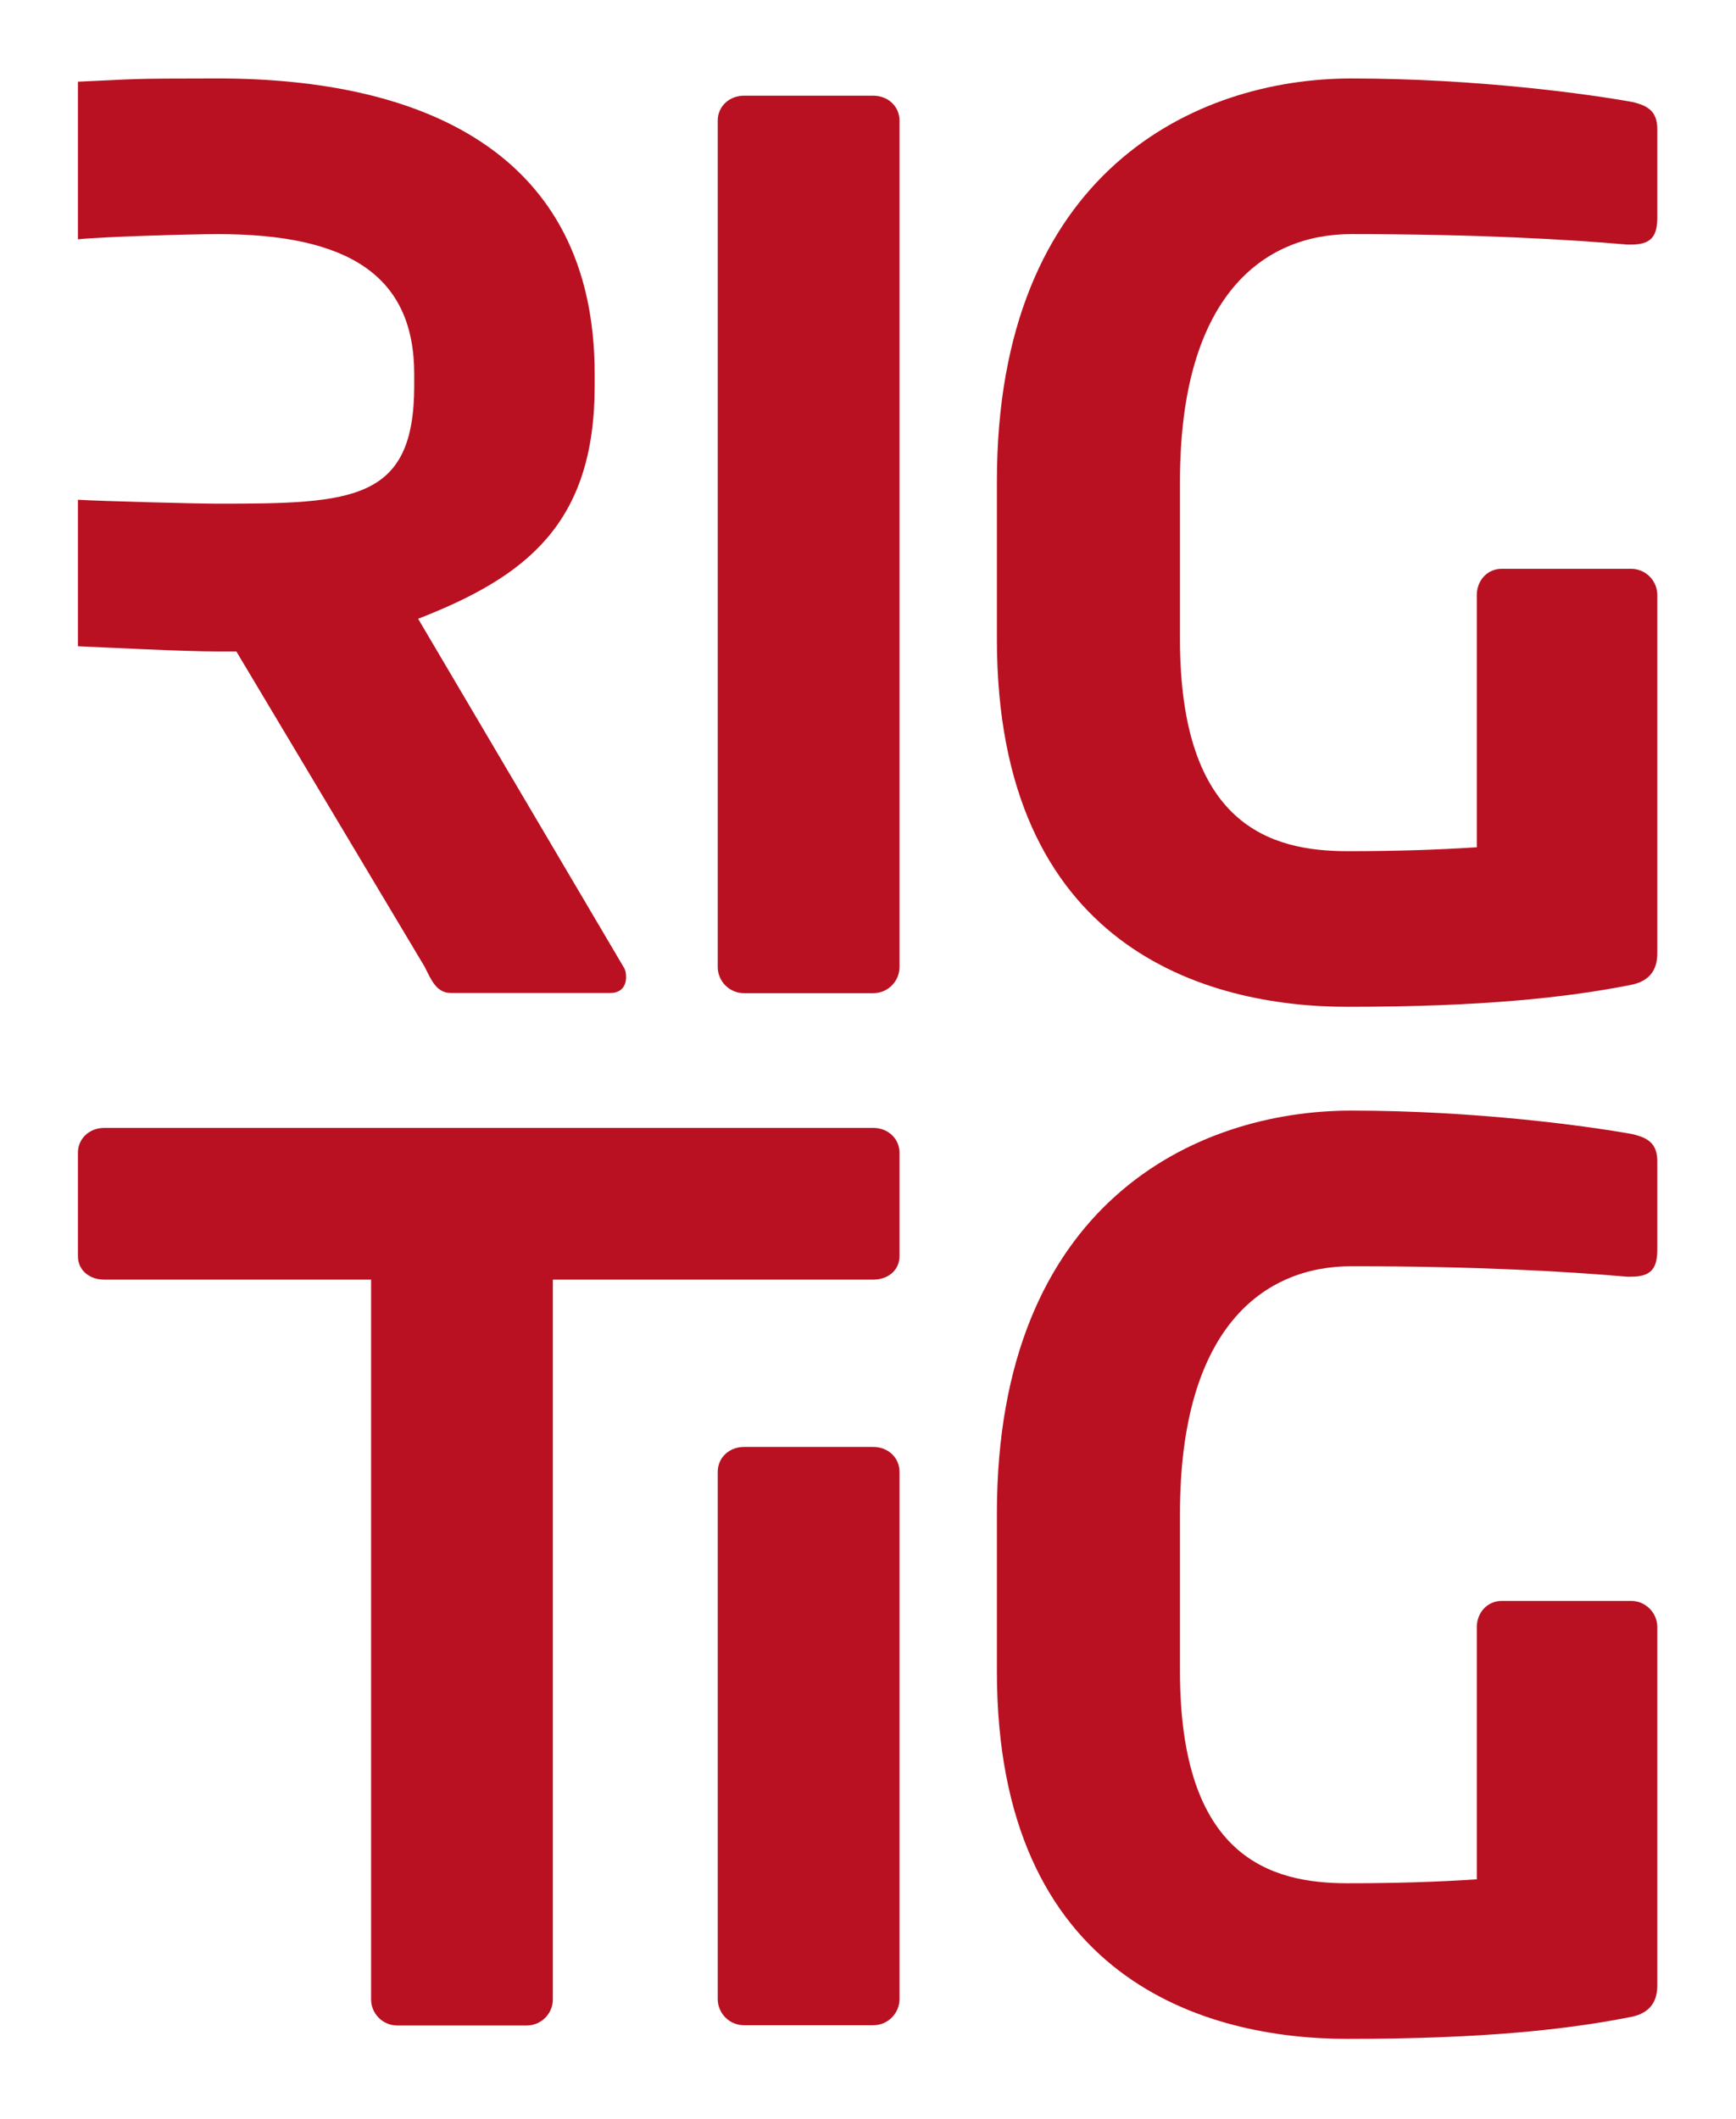
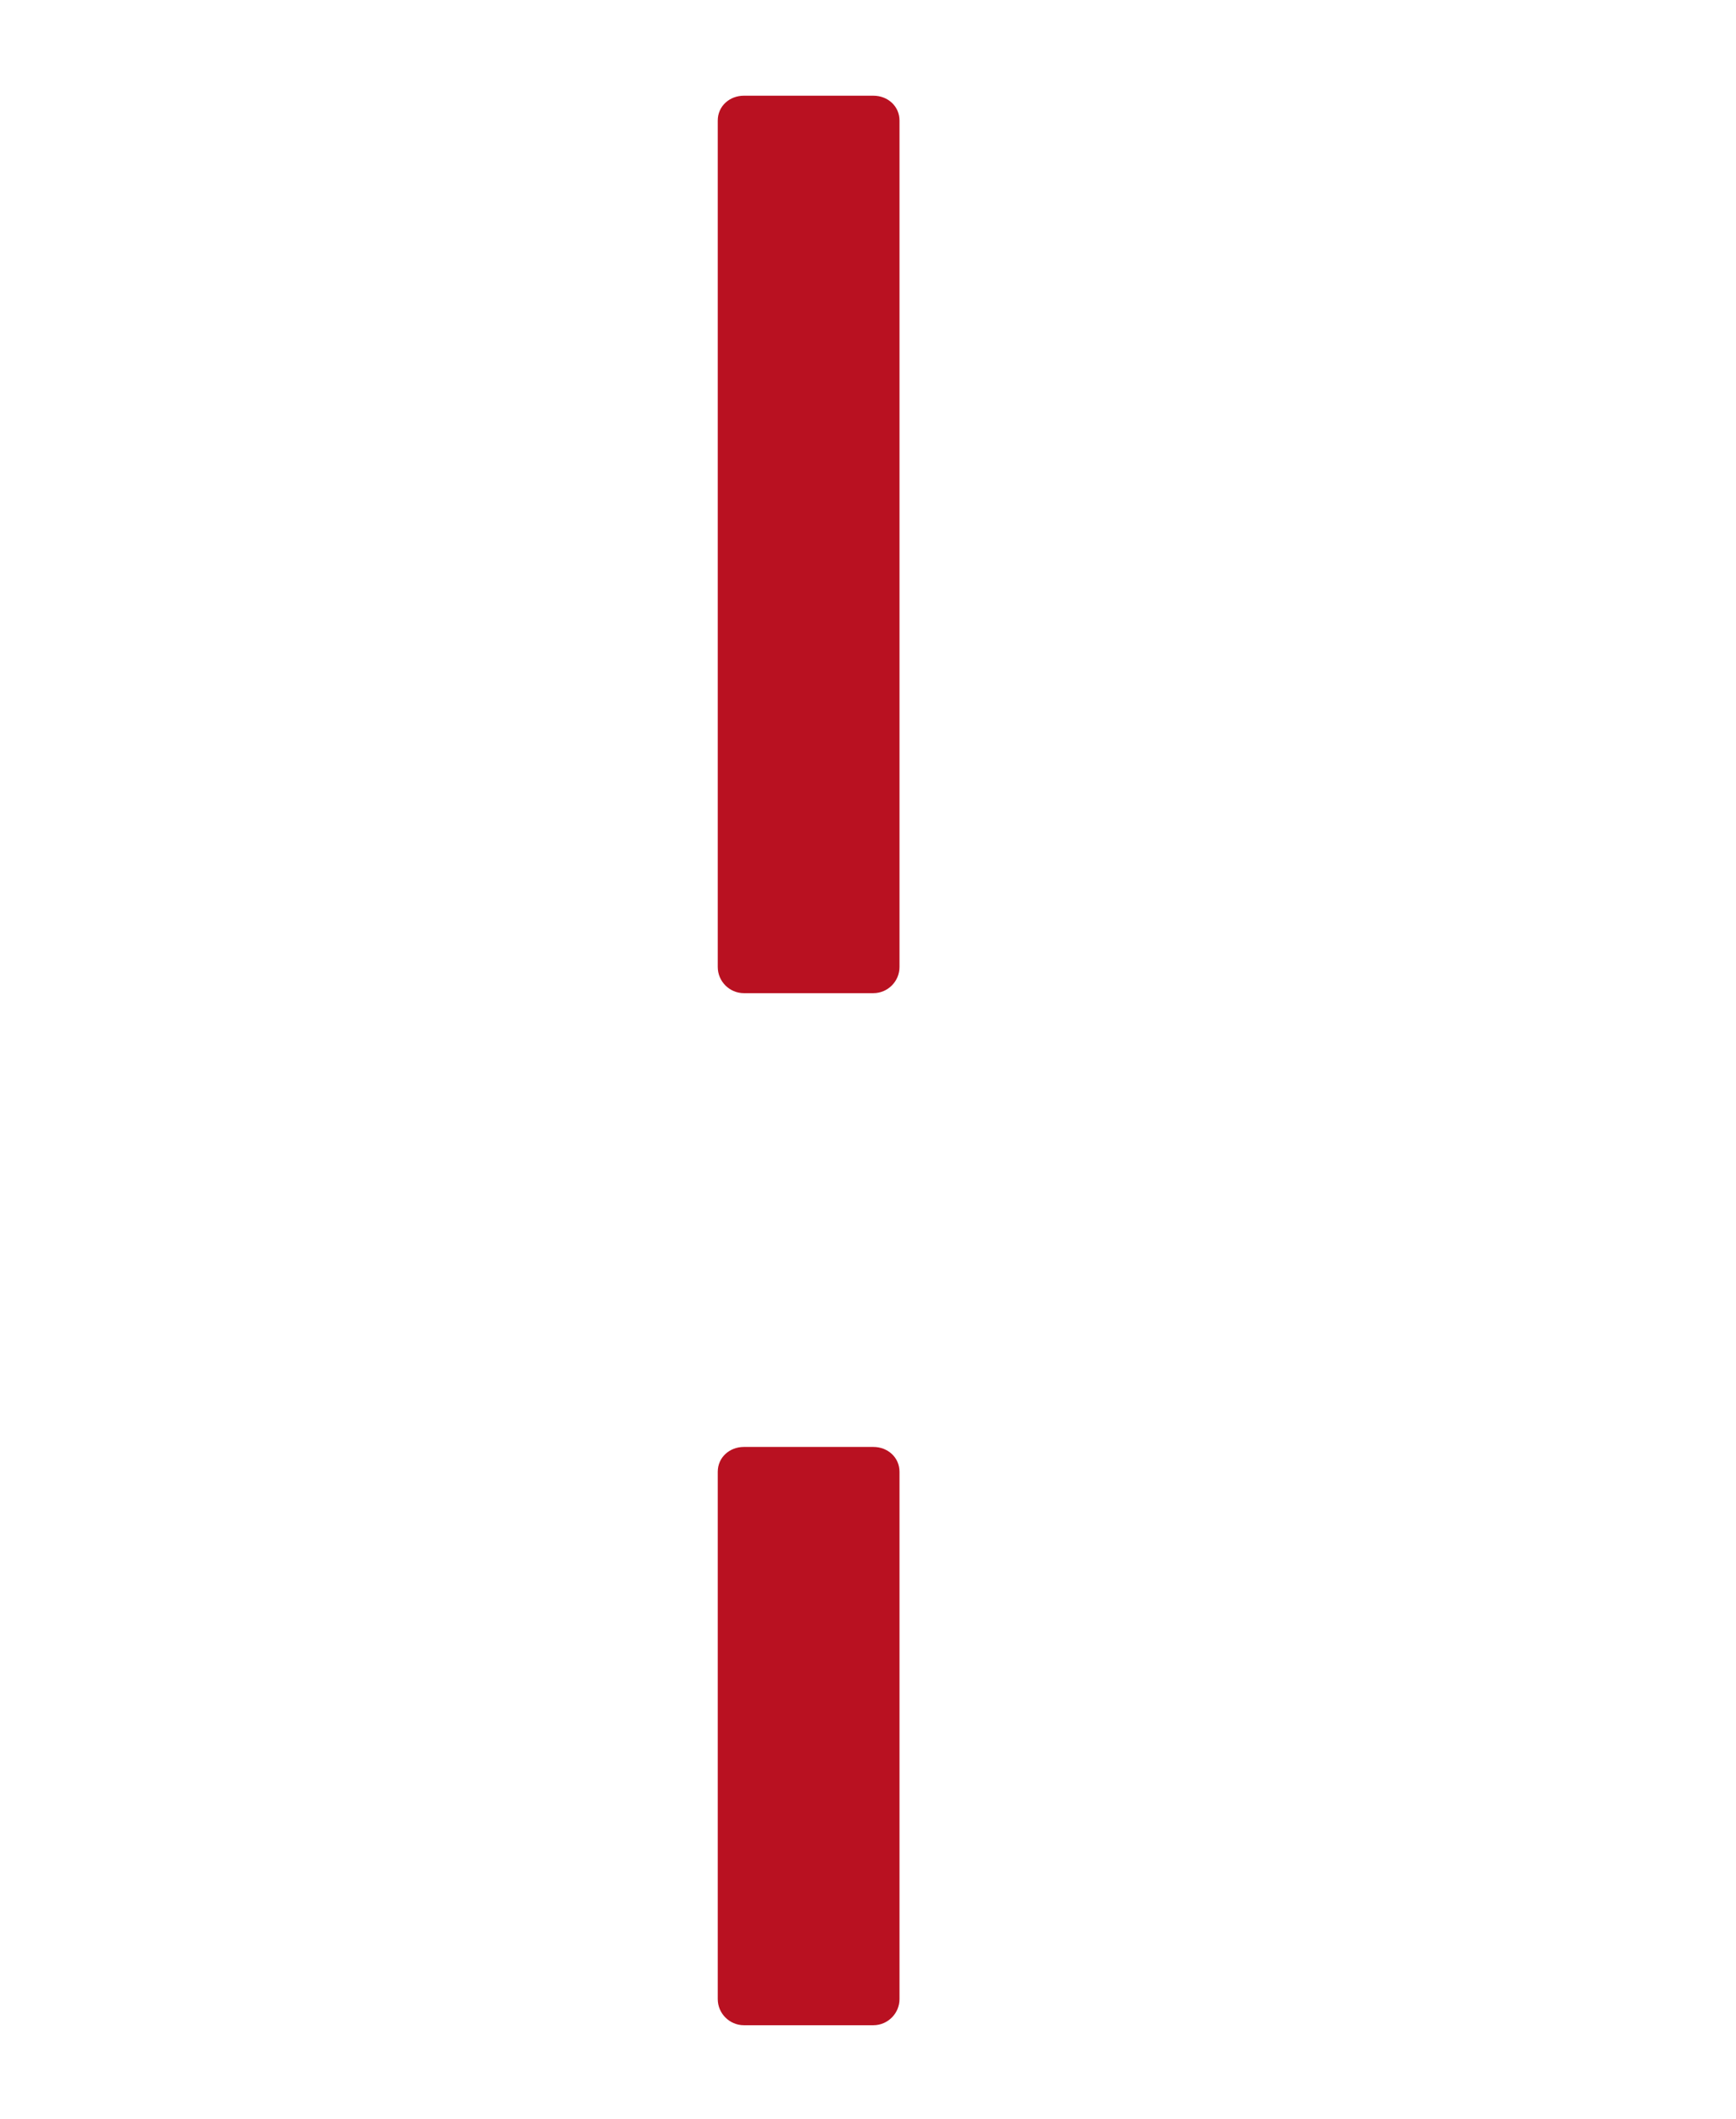
<svg xmlns="http://www.w3.org/2000/svg" xmlns:ns1="http://www.serif.com/" width="100%" height="100%" viewBox="0 0 177 216" version="1.1" xml:space="preserve" style="fill-rule:evenodd;clip-rule:evenodd;stroke-linejoin:round;stroke-miterlimit:2;">
  <g id="Layer-1" ns1:id="Layer 1" transform="matrix(1.218,0,0,1.218,7.944,8)">
    <g transform="matrix(1,0,0,1,0,29.017)">
-       <path d="M0,18.503L0,6.242C1.752,6.353 9.871,6.571 11.732,6.571C23.006,6.571 28.152,6.341 28.152,-3.293L28.152,-4.278C28.152,-12.487 22.678,-15.991 11.732,-15.991C9.434,-15.991 1.971,-15.772 0,-15.554L0,-28.748C5.029,-28.96 3.74,-29.018 11.732,-29.018C28.59,-29.018 43.258,-22.997 43.258,-4.278L43.258,-3.293C43.258,8.311 37.457,12.701 28.48,16.204L45.666,45.331C45.885,45.659 45.885,45.987 45.885,46.207C45.885,46.974 45.447,47.521 44.572,47.521L31.217,47.521C30.012,47.521 29.574,46.426 29.027,45.331L13.264,18.94L11.732,18.94C8.885,18.94 2.518,18.612 0,18.503" style="fill:rgb(185,17,33);fill-rule:nonzero;" />
-     </g>
+       </g>
    <g transform="matrix(1,0,0,1,66.586,1.442)">
      <path d="M0,75.112L-10.836,75.112C-12.041,75.112 -13.025,74.127 -13.025,72.923L-13.025,2.08C-13.025,0.875 -12.041,0 -10.836,0L0,0C1.205,0 2.189,0.875 2.189,2.08L2.189,72.923C2.189,74.127 1.205,75.112 0,75.112" style="fill:rgb(185,17,33);fill-rule:nonzero;" />
    </g>
    <g transform="matrix(1,0,0,1,66.586,114.533)">
      <path d="M0,48.399L-10.836,48.399C-12.041,48.399 -13.025,47.414 -13.025,46.21L-13.025,2.08C-13.025,0.875 -12.041,0 -10.836,0L0,0C1.205,0 2.189,0.875 2.189,2.08L2.189,46.21C2.189,47.414 1.205,48.399 0,48.399" style="fill:rgb(185,17,33);fill-rule:nonzero;" />
    </g>
    <g transform="matrix(1,0,0,1,130.129,1.861)">
-       <path d="M0,73.975C-5.473,75.07 -12.588,75.836 -23.863,75.836C-35.686,75.836 -53.201,70.901 -53.201,45.067L-53.201,31.854C-53.201,5.911 -36.563,-1.861 -23.535,-1.861C-13.027,-1.861 -3.613,-0.548 0,0.109C1.424,0.437 2.08,0.985 2.08,2.407L2.08,9.742C2.08,11.274 1.643,12.041 -0.109,12.041L-0.437,12.041C-5.473,11.602 -13.027,11.165 -23.535,11.165C-30.869,11.165 -37.875,16.309 -37.875,31.854L-37.875,45.067C-37.875,60.611 -30.322,62.81 -23.863,62.81C-19.814,62.81 -16.42,62.701 -13.027,62.482L-13.027,41.366C-13.027,40.162 -12.15,39.176 -10.947,39.176L-0.109,39.176C1.094,39.176 2.08,40.162 2.08,41.366L2.08,71.348C2.08,72.771 1.424,73.647 0,73.975" style="fill:rgb(185,17,33);fill-rule:nonzero;" />
-     </g>
+       </g>
    <g transform="matrix(1,0,0,1,66.586,150.258)">
-       <path d="M0,-49.728L-26.828,-49.728L-26.828,10.508C-26.828,11.712 -27.814,12.698 -29.018,12.698L-39.855,12.698C-41.061,12.698 -42.045,11.712 -42.045,10.508L-42.045,-49.728L-64.396,-49.728C-65.6,-49.728 -66.586,-50.495 -66.586,-51.698L-66.586,-60.346C-66.586,-61.55 -65.6,-62.426 -64.396,-62.426L0,-62.426C1.205,-62.426 2.189,-61.55 2.189,-60.346L2.189,-51.698C2.189,-50.495 1.205,-49.728 0,-49.728" style="fill:rgb(185,17,33);fill-rule:nonzero;" />
-     </g>
+       </g>
    <g transform="matrix(1,0,0,1,130.129,88.244)">
-       <path d="M0,73.97C-5.473,75.065 -12.588,75.831 -23.863,75.831C-35.686,75.831 -53.201,70.896 -53.201,45.067L-53.201,31.855C-53.201,5.911 -36.563,-1.861 -23.535,-1.861C-13.027,-1.861 -3.613,-0.548 0,0.11C1.424,0.438 2.08,0.986 2.08,2.407L2.08,9.742C2.08,11.275 1.643,12.041 -0.109,12.041L-0.437,12.041C-5.473,11.603 -13.027,11.165 -23.535,11.165C-30.869,11.165 -37.875,16.31 -37.875,31.855L-37.875,45.067C-37.875,60.609 -30.322,62.807 -23.863,62.807C-19.814,62.807 -16.42,62.698 -13.027,62.479L-13.027,41.366C-13.027,40.162 -12.15,39.176 -10.947,39.176L-0.109,39.176C1.094,39.176 2.08,40.162 2.08,41.366L2.08,71.343C2.08,72.767 1.424,73.642 0,73.97" style="fill:rgb(185,17,33);fill-rule:nonzero;" />
-     </g>
+       </g>
  </g>
</svg>